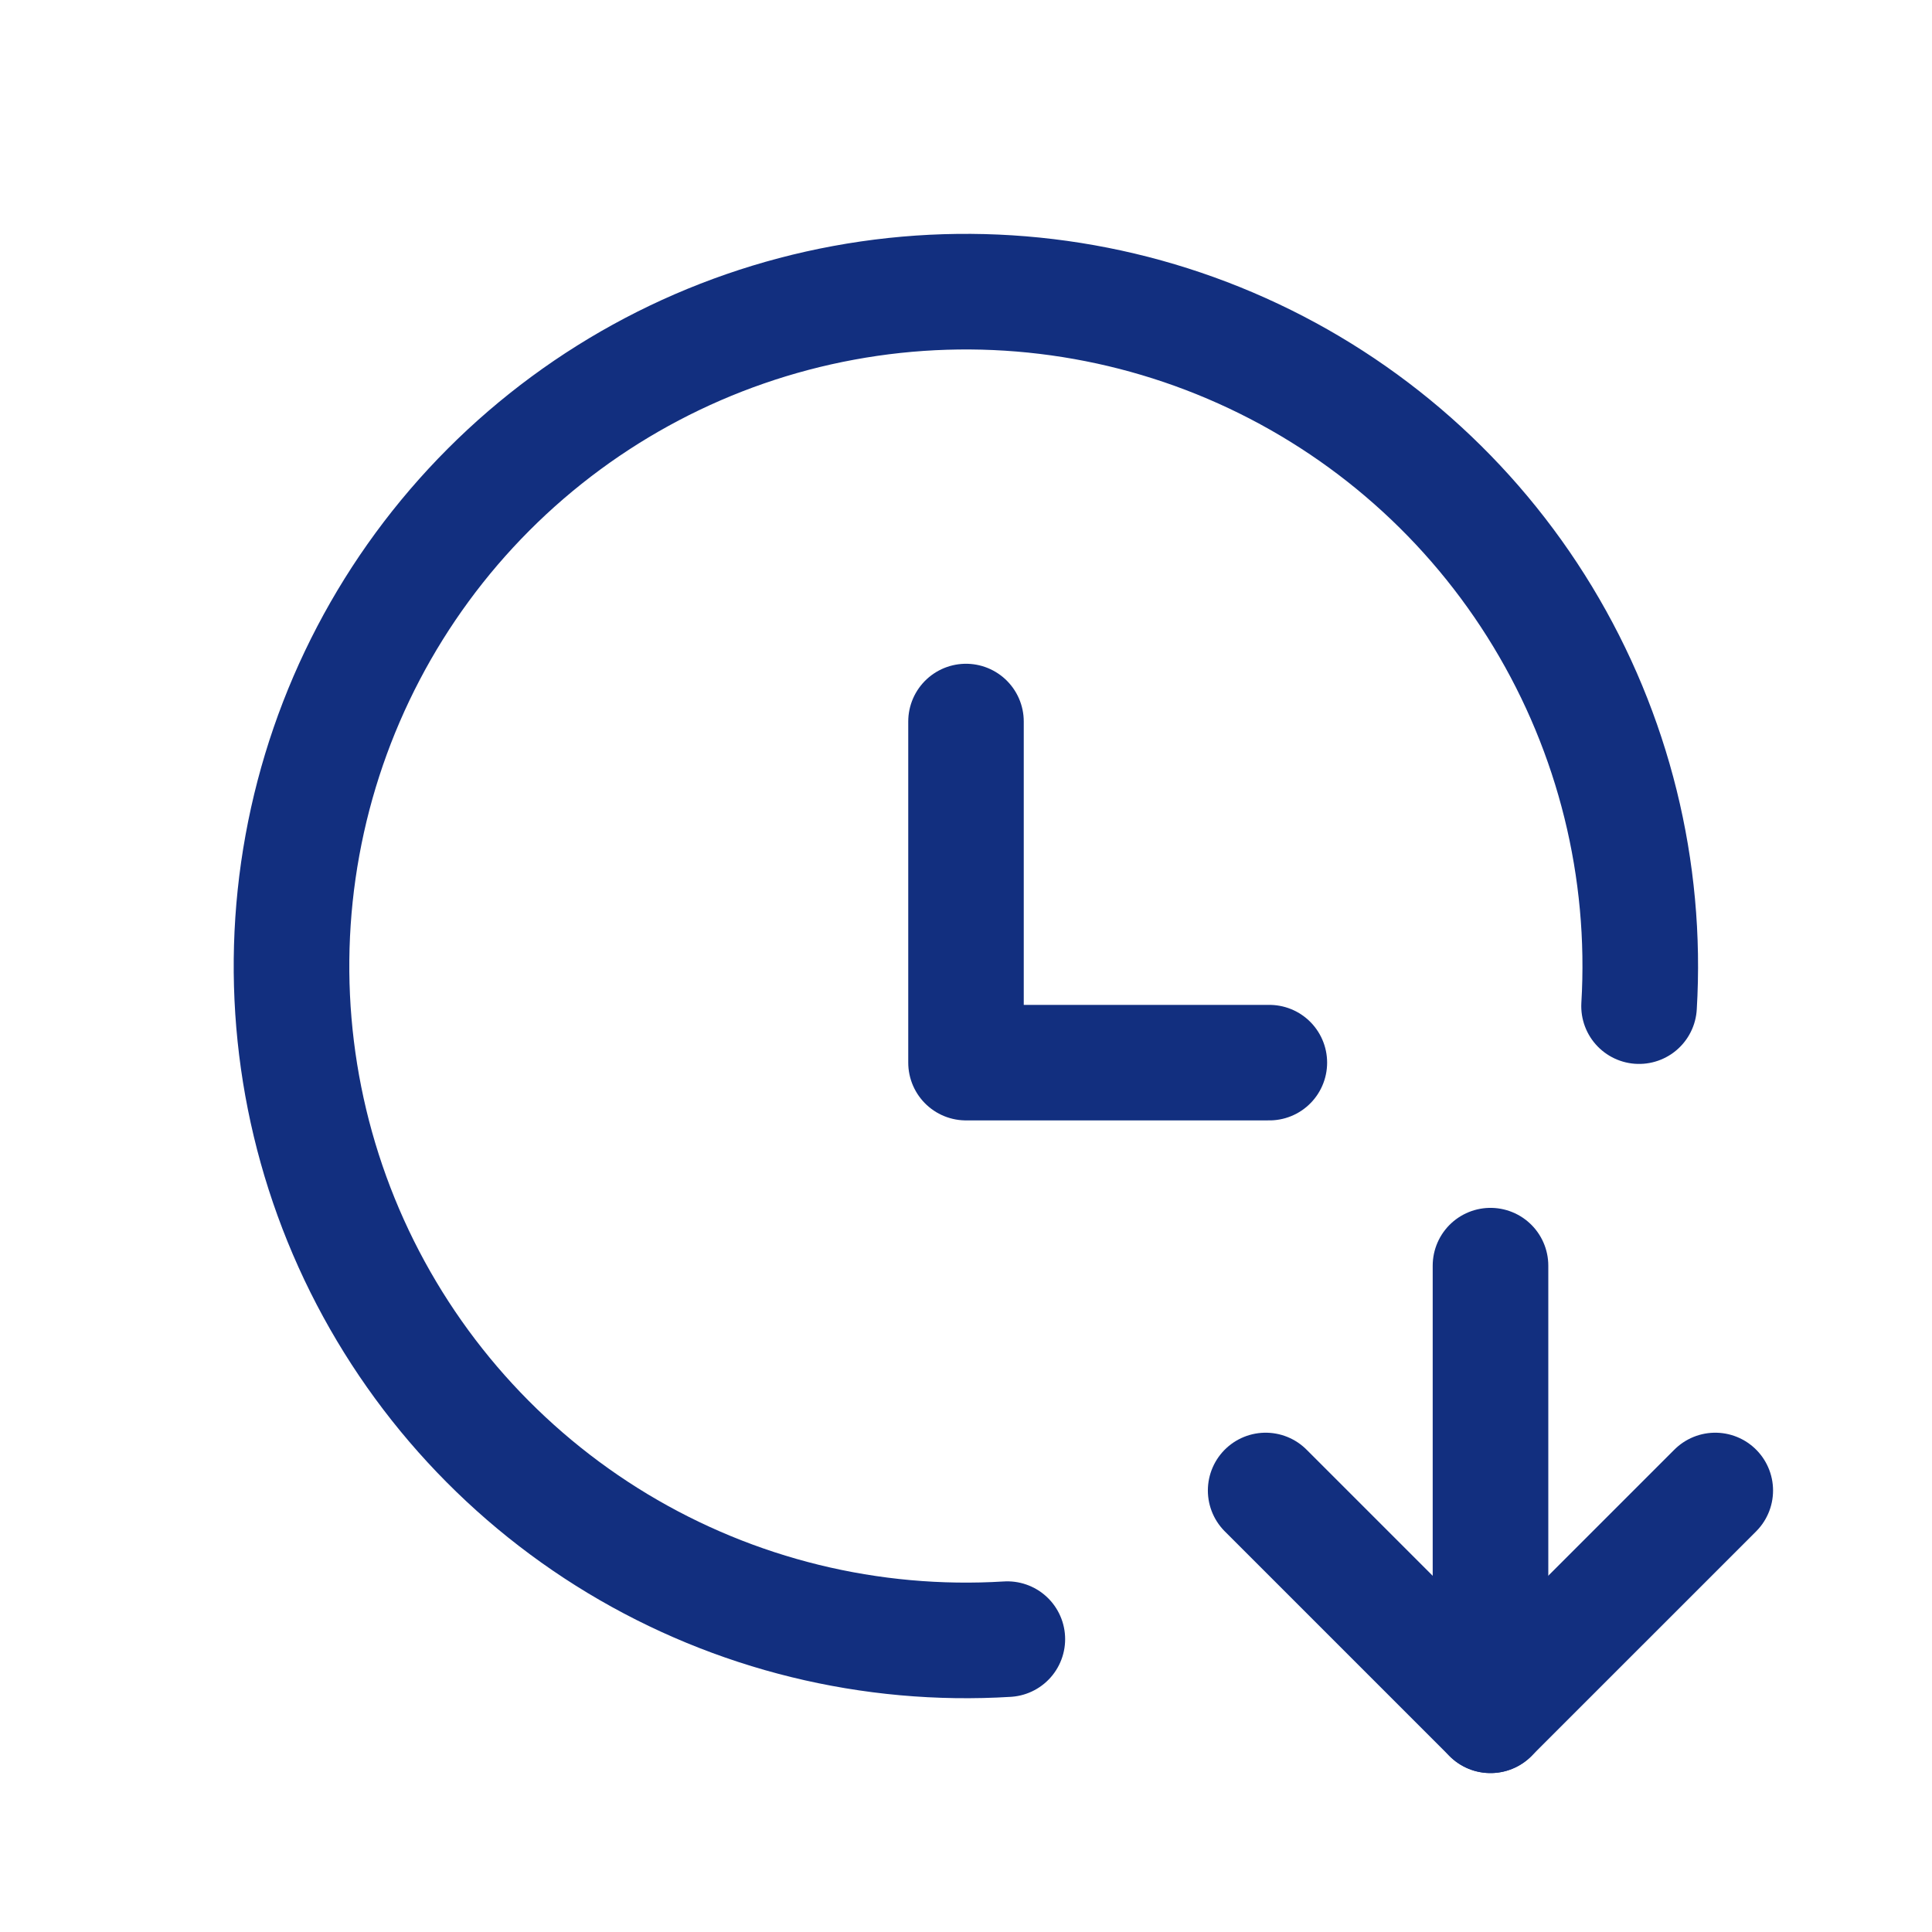
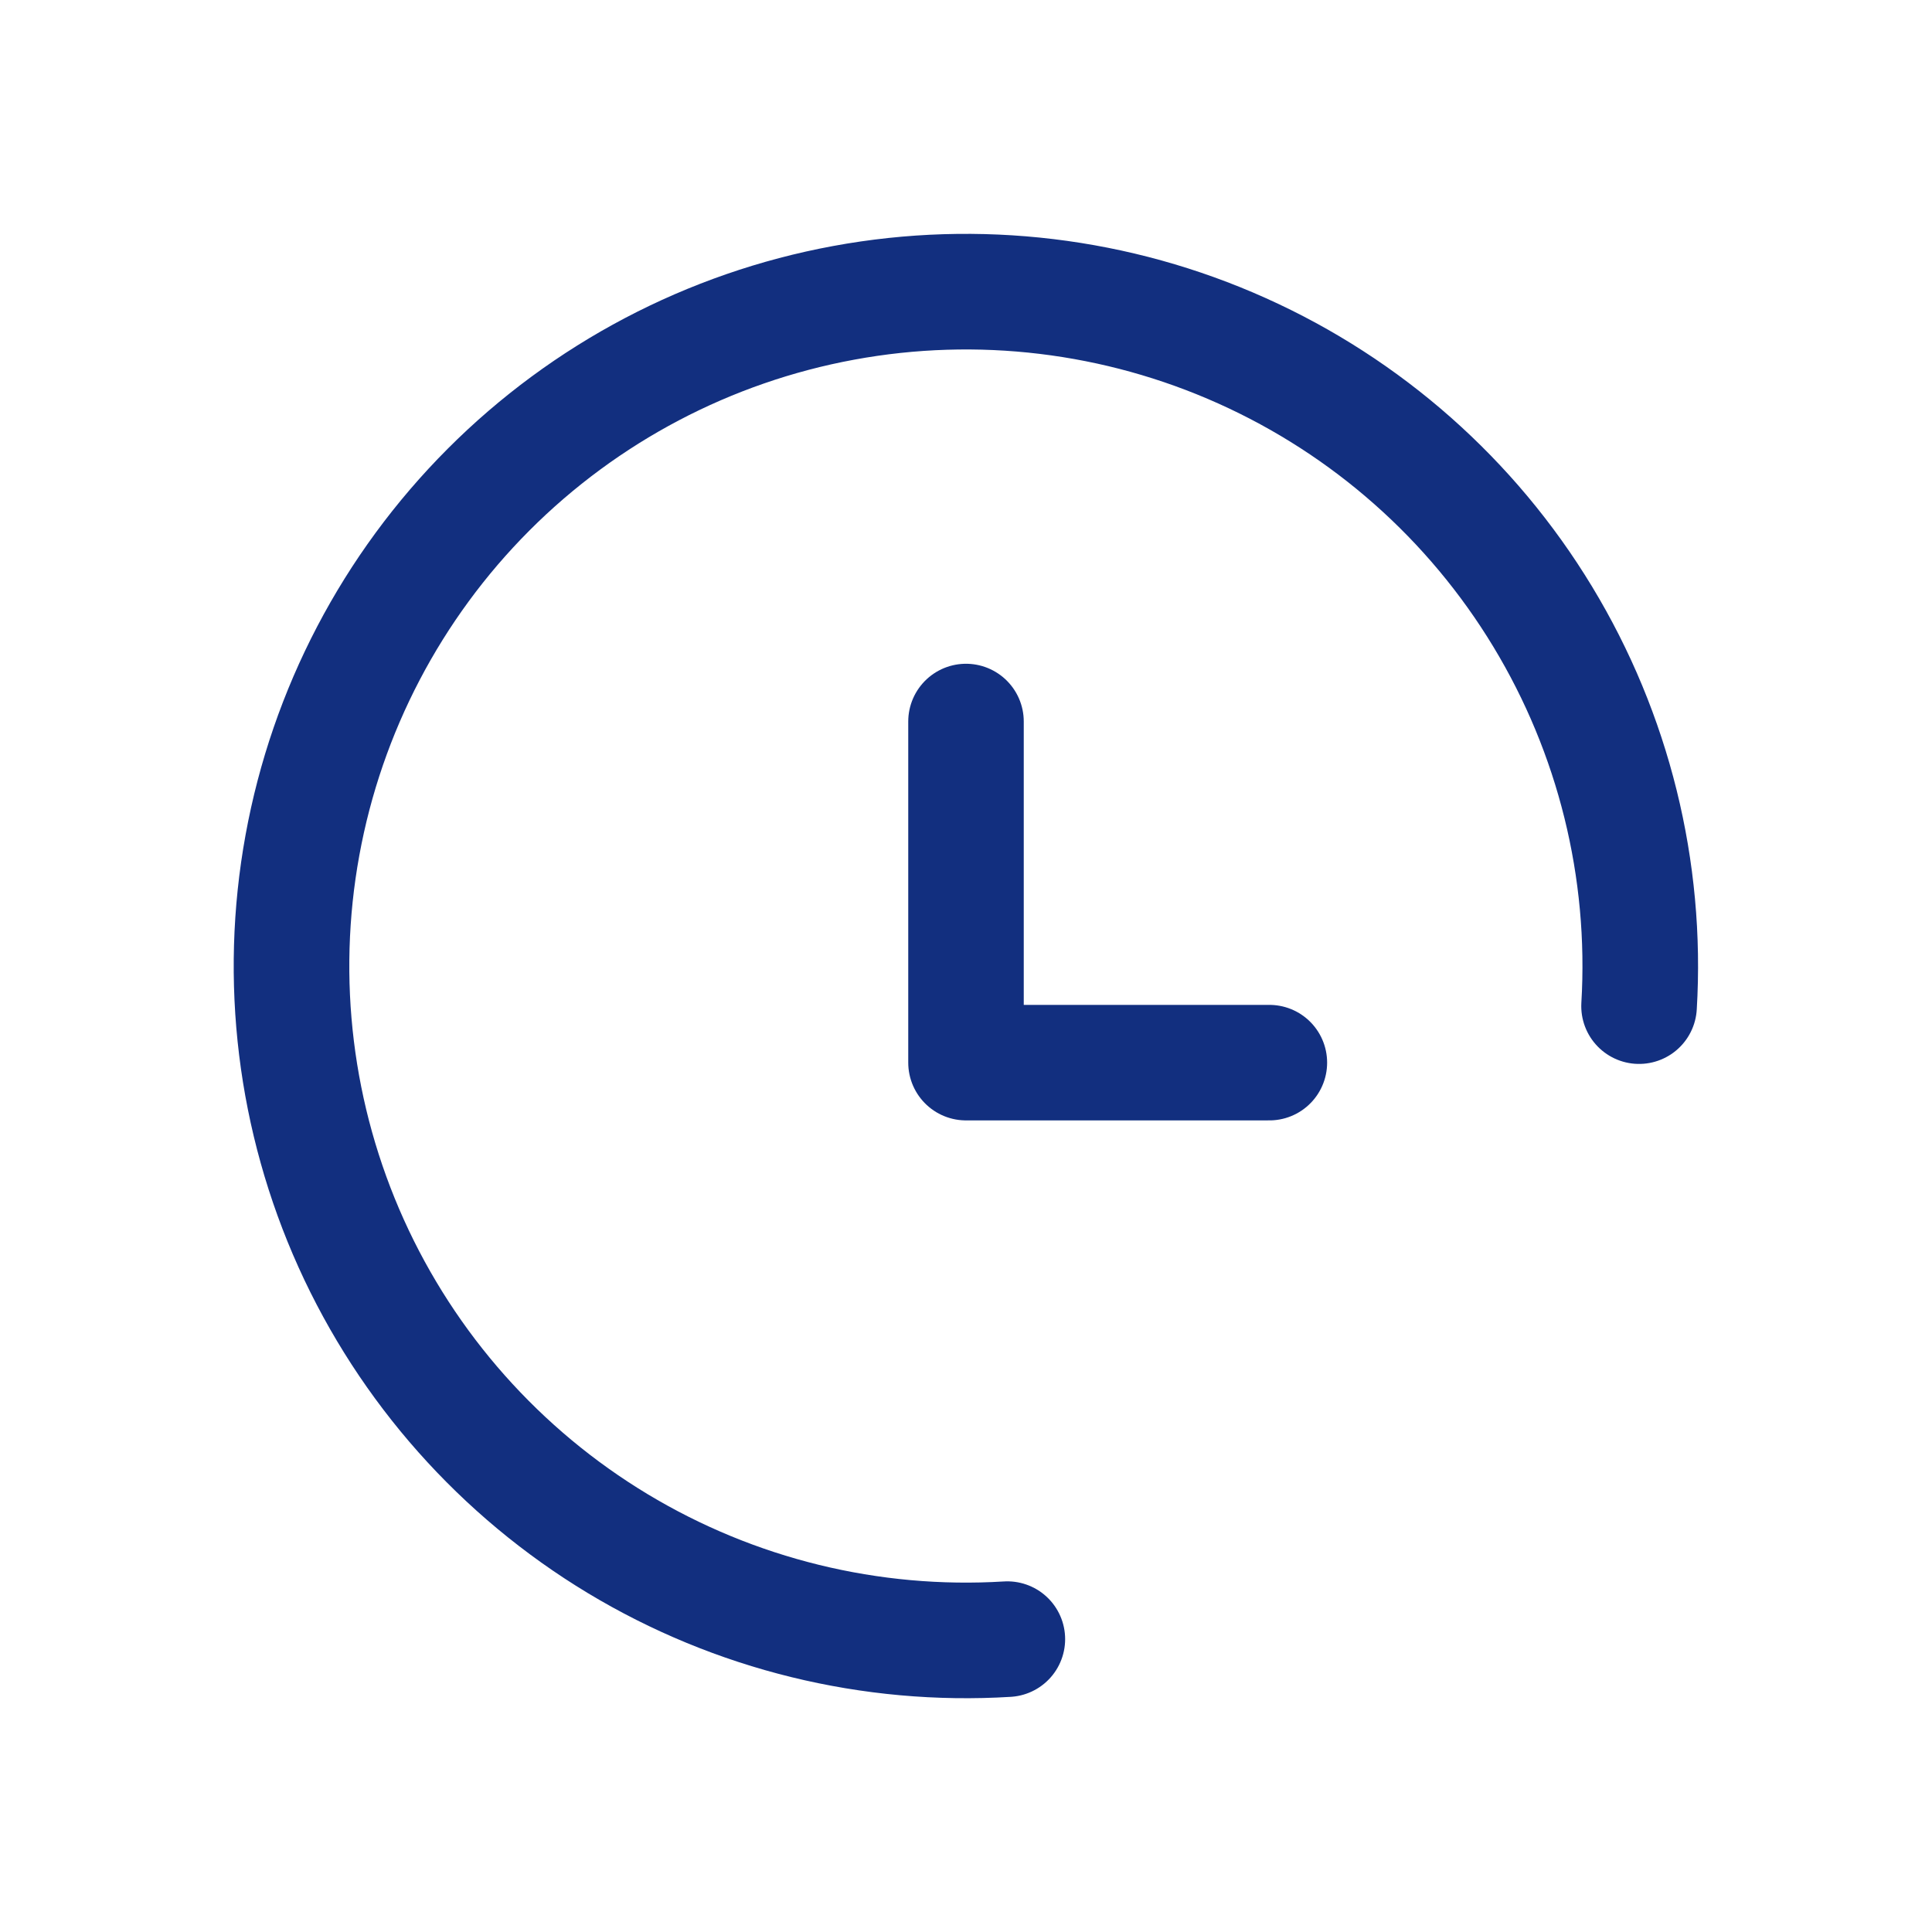
<svg xmlns="http://www.w3.org/2000/svg" width="48" height="48" viewBox="0 0 48 48" fill="none">
  <path d="M40.722 24.997C40.925 21.603 40.089 18.227 38.327 15.319C36.566 12.411 33.961 10.108 30.859 8.716C27.757 7.323 24.305 6.907 20.961 7.524C17.617 8.14 14.54 9.759 12.138 12.165C9.736 14.572 8.123 17.653 7.514 20.998C6.904 24.343 7.327 27.794 8.725 30.893C10.124 33.992 12.433 36.593 15.344 38.349C18.256 40.105 21.633 40.933 25.027 40.724" stroke="#122F7F" stroke-width="2.872" stroke-linecap="round" stroke-linejoin="round" />
  <path d="M24 17.926V26.401H31.537" stroke="#122F7F" stroke-width="2.87" stroke-linecap="round" stroke-linejoin="round" />
-   <path d="M37.031 31.445V42.615" stroke="#122F7F" stroke-width="2.872" stroke-linecap="round" stroke-linejoin="round" />
-   <path d="M42.615 37.031L37.03 42.616L31.445 37.031" stroke="#122F7F" stroke-width="2.872" stroke-linecap="round" stroke-linejoin="round" />
</svg>